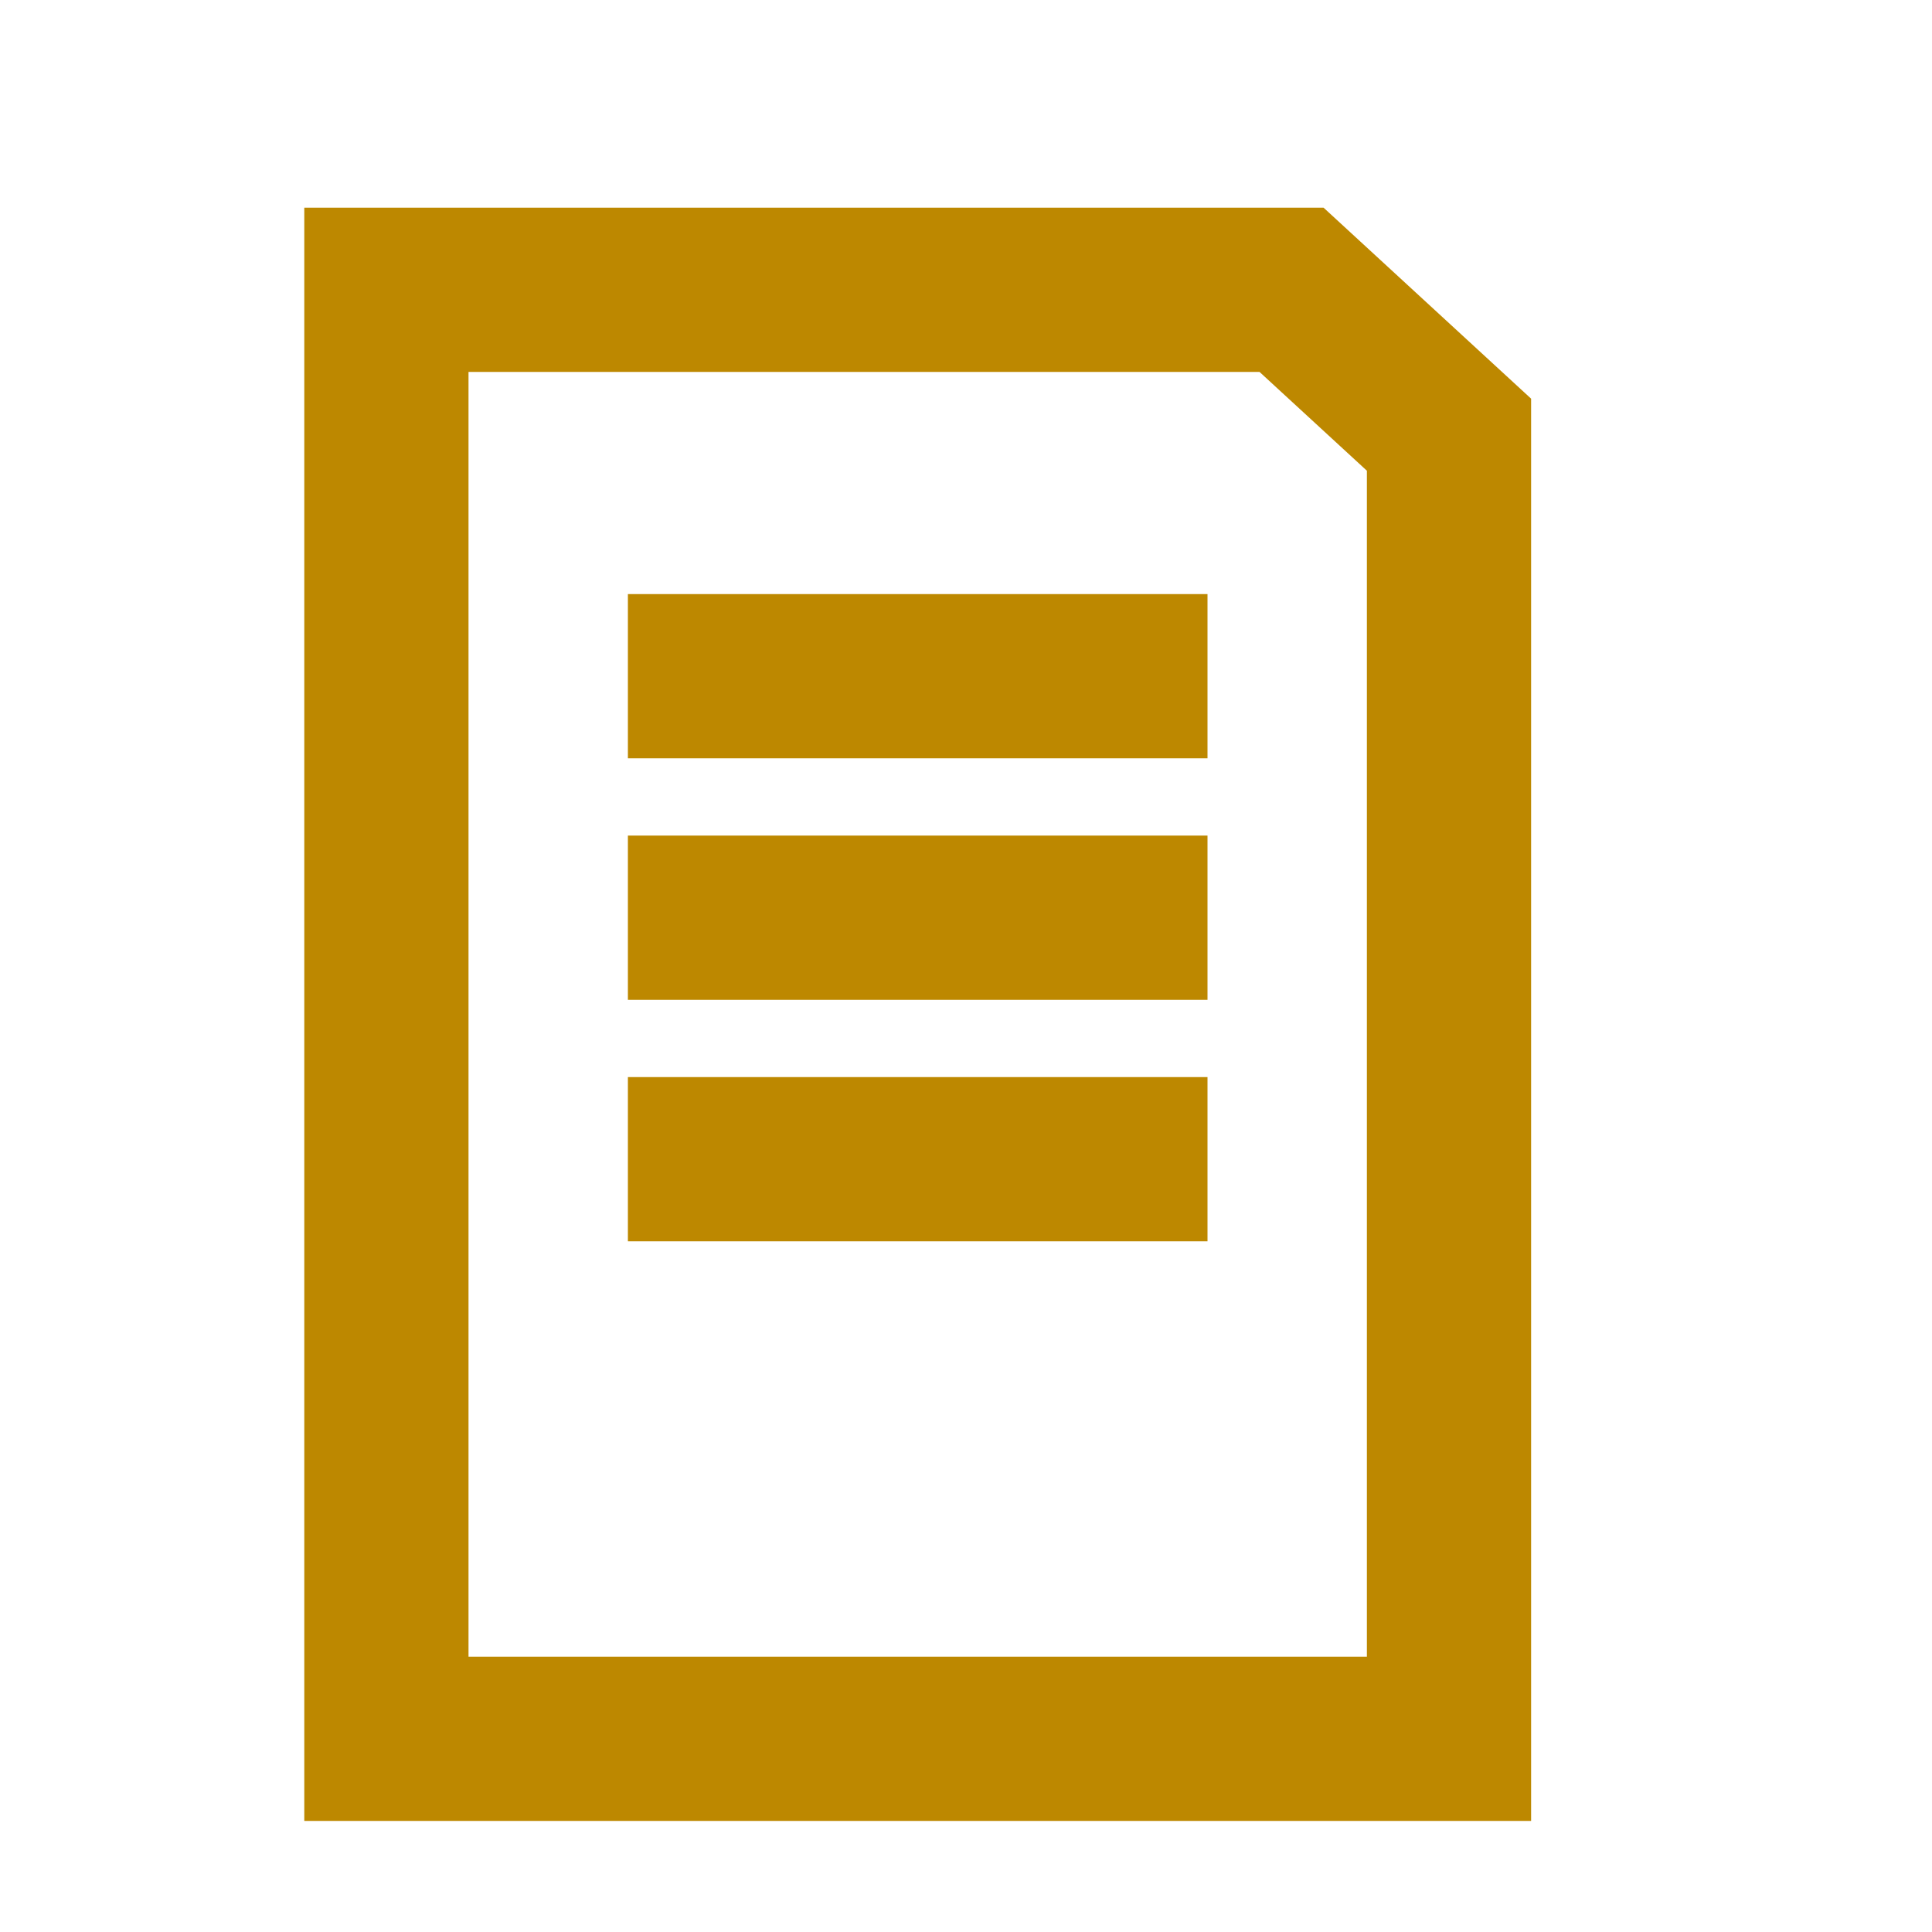
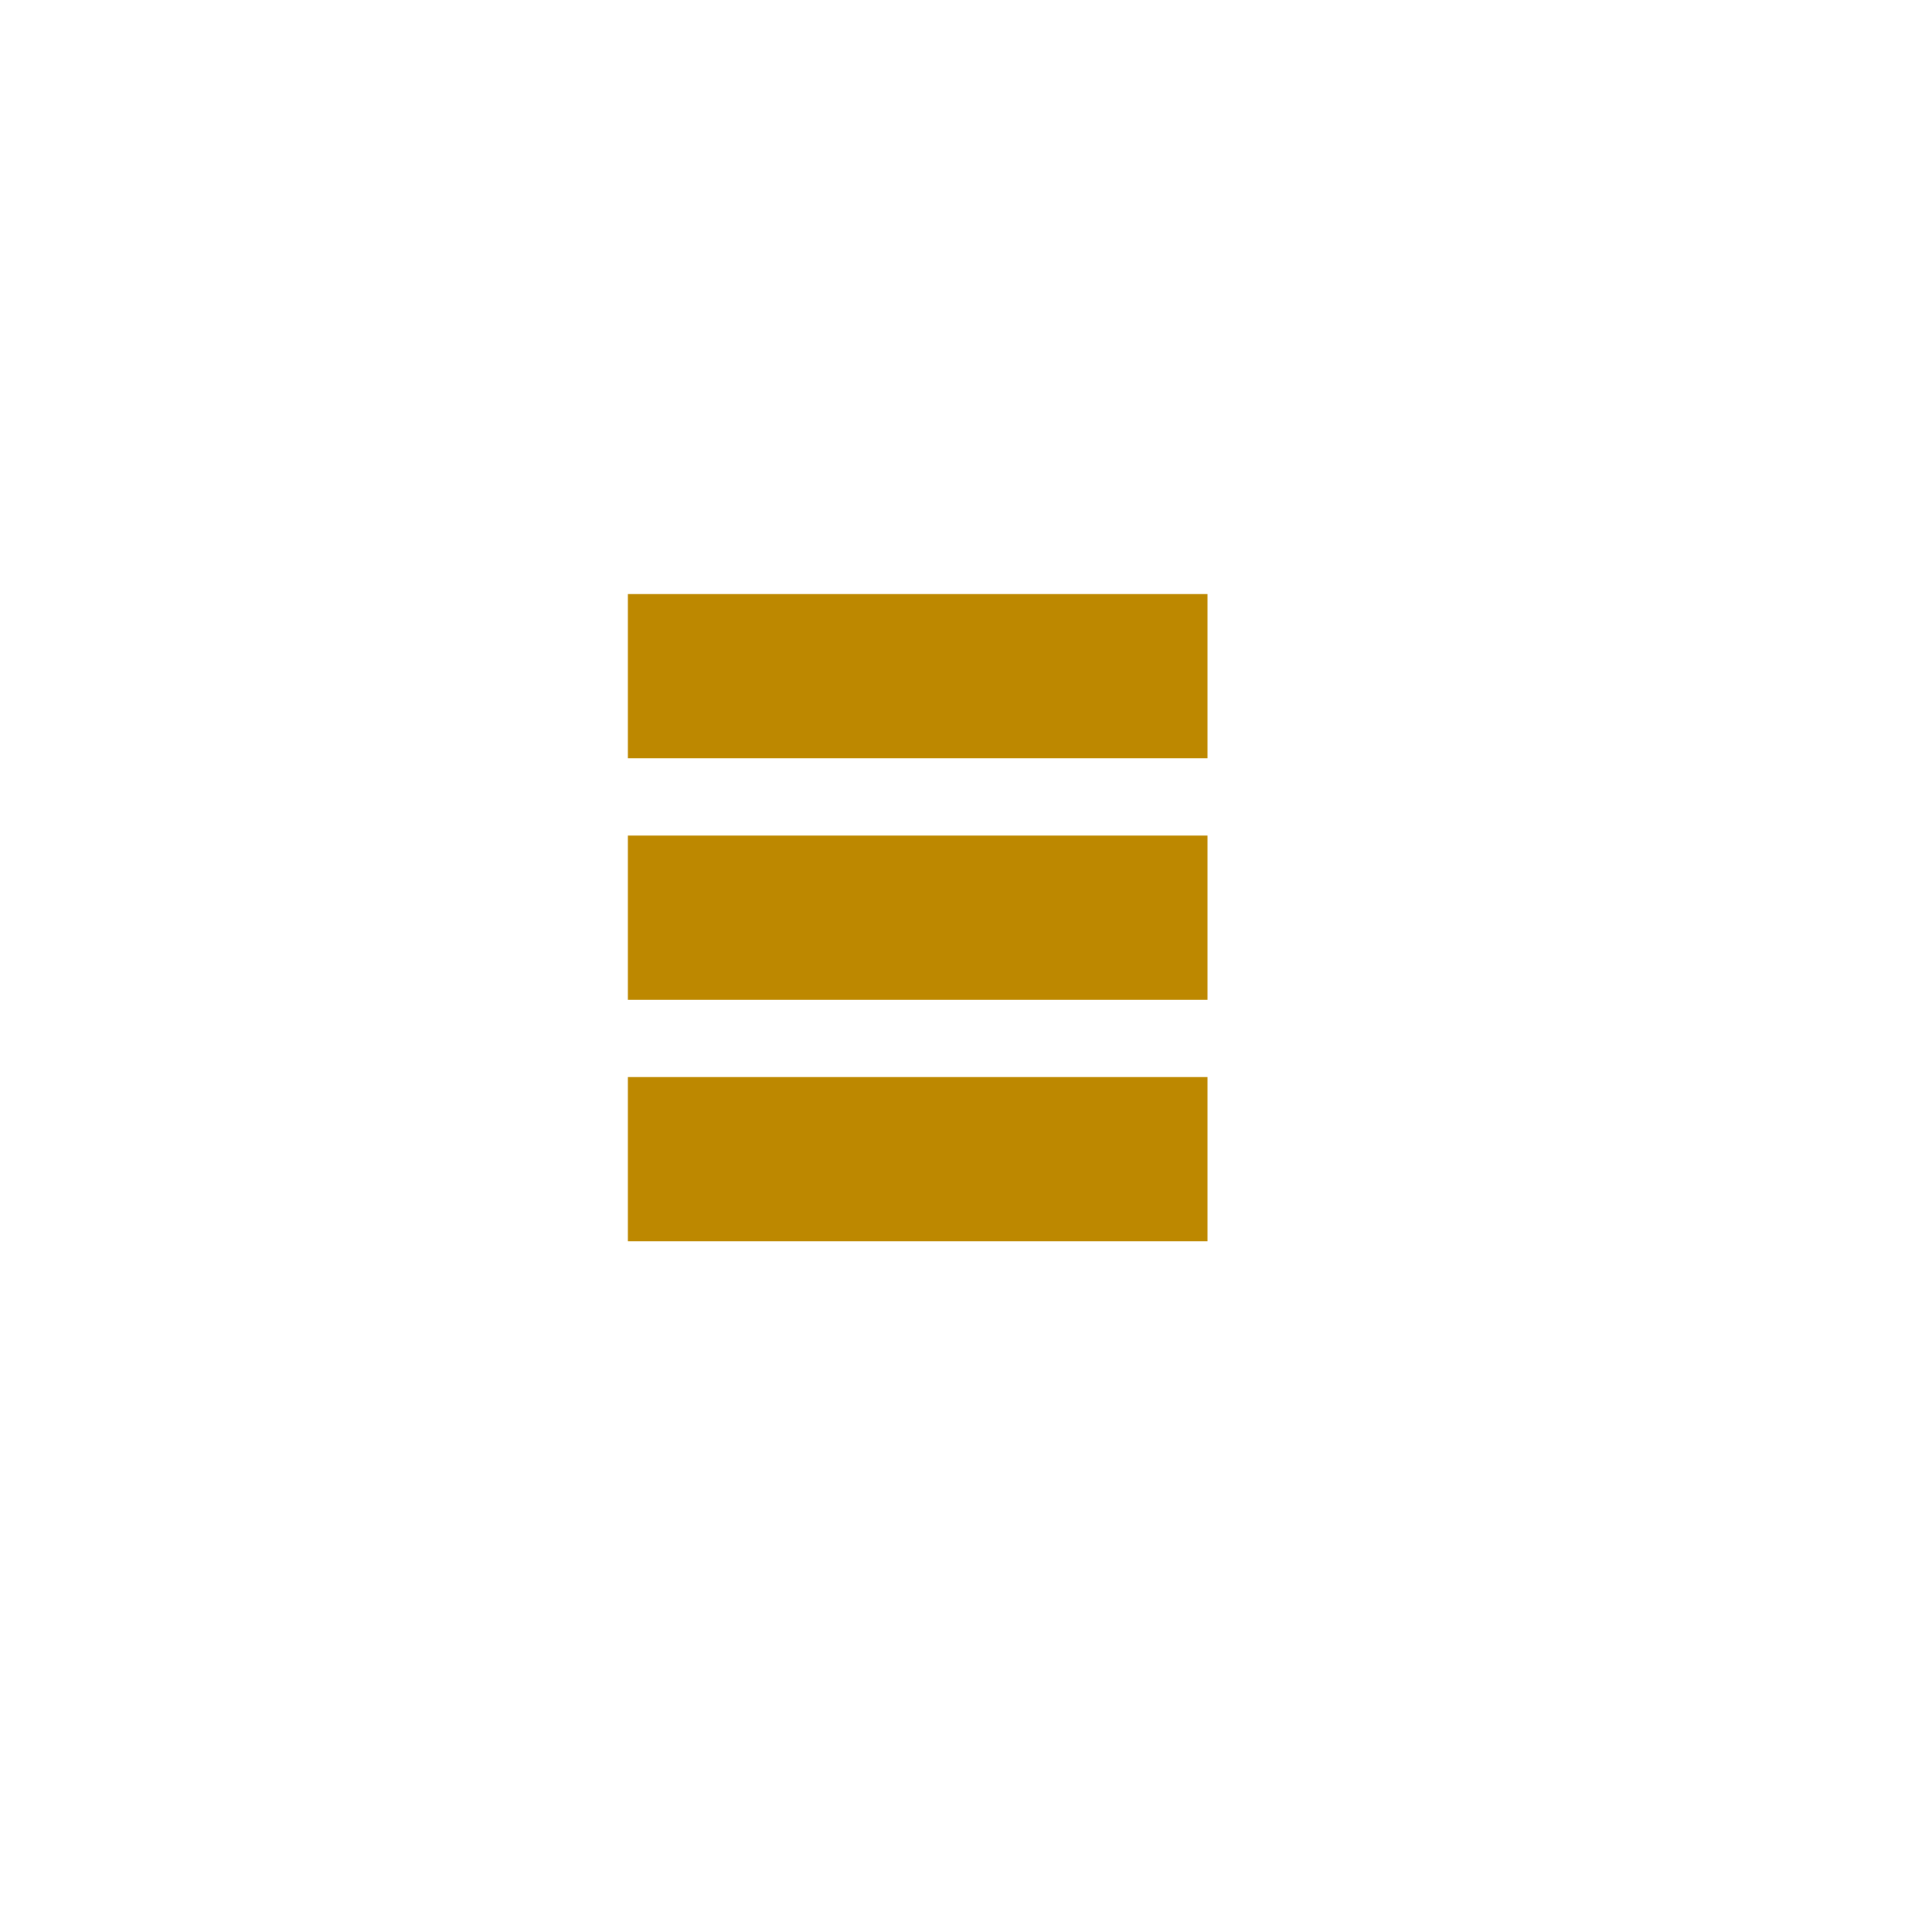
<svg xmlns="http://www.w3.org/2000/svg" width="20" height="20" viewBox="0 0 20 20" fill="none">
  <path d="M6.5 7H12.5M6.5 9.5H12.5M6.5 12H12.5" stroke="#BD8800" stroke-width="1.7" />
-   <path d="M4 18V3H13.37L15 4.5V18H4Z" stroke="#BD8800" stroke-width="1.7" />
</svg>